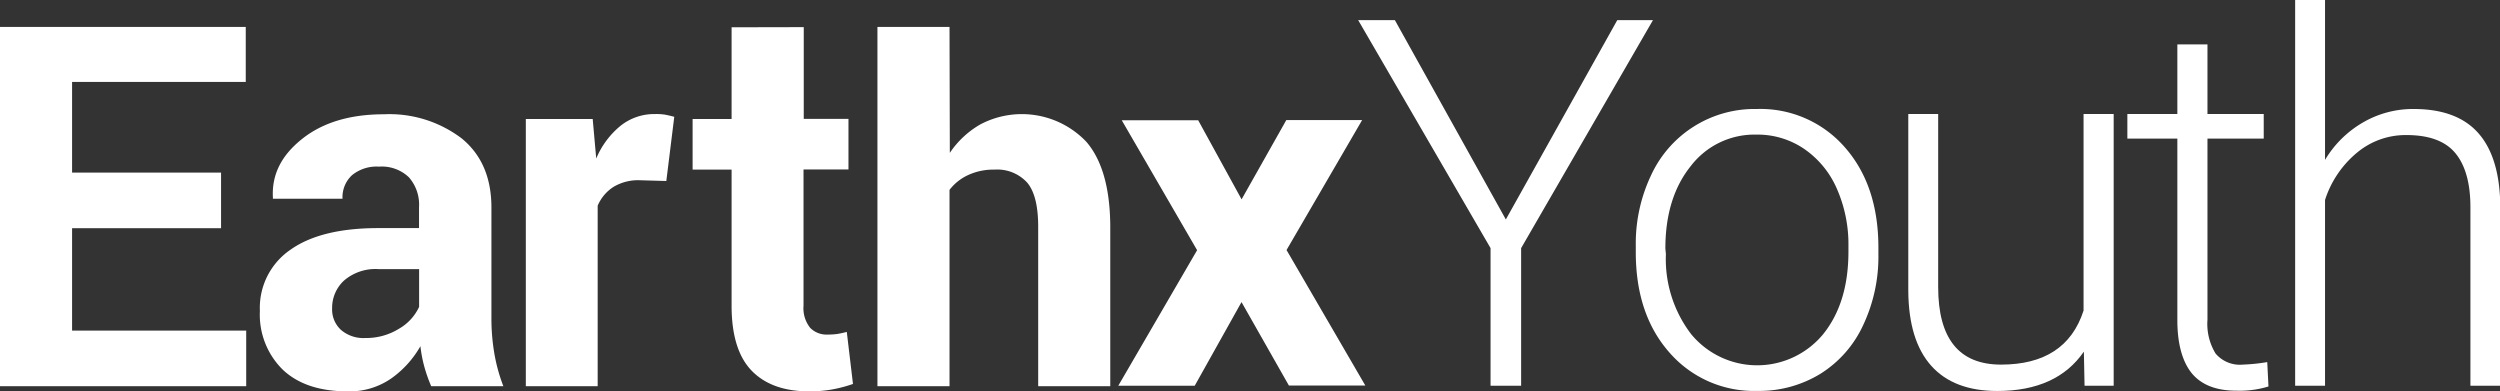
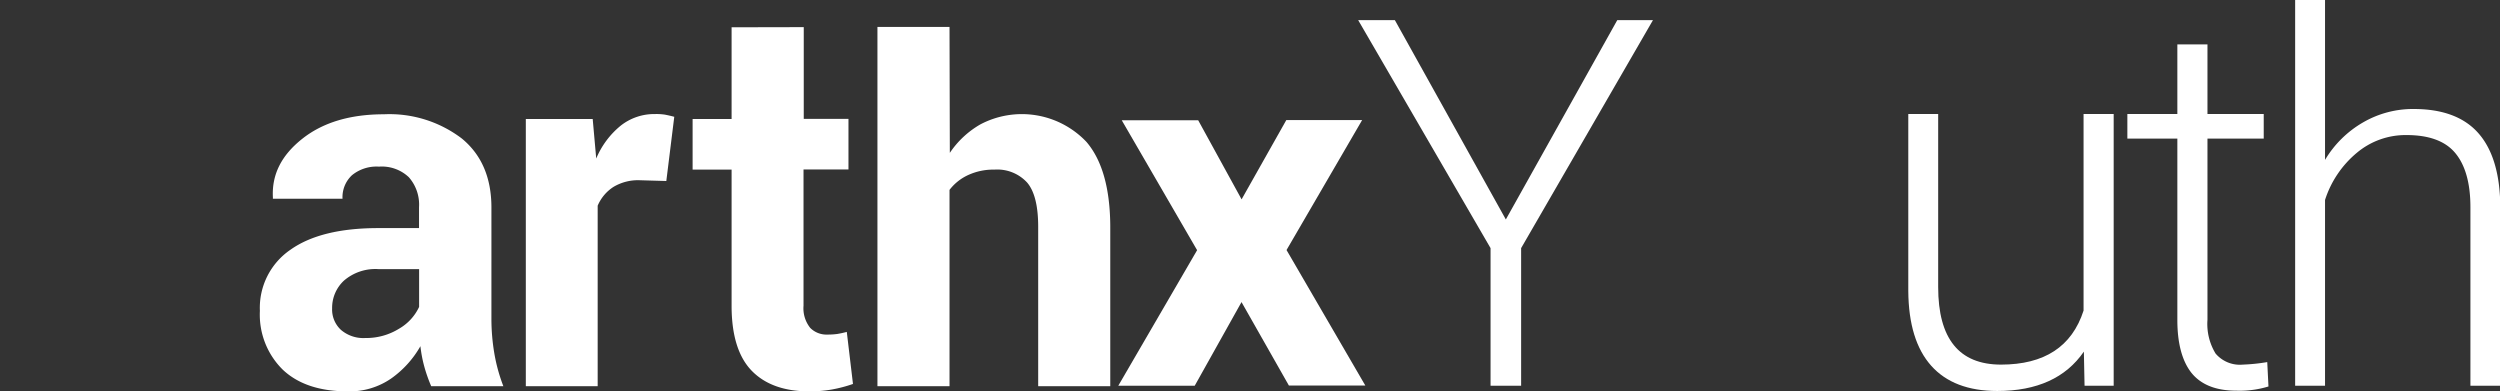
<svg xmlns="http://www.w3.org/2000/svg" viewBox="0 0 327.06 51.2">
  <rect x="0" y="0" width="327.06" height="51.2" fill="#333333" stroke="none" />
  <defs>
    <style>.cls-1{fill:#fff;}</style>
  </defs>
  <g id="Layer_2" data-name="Layer 2">
    <g id="Layer_1-2" data-name="Layer 1">
-       <path class="cls-1" d="M28.92,29.85H9.43v13.4H32.21v7.27H0v-47H32.15v7.2H9.43V22.58H28.92Z" />
      <path class="cls-1" d="M56.41,50.52A20.16,20.16,0,0,1,55.52,48,17.32,17.32,0,0,1,55,45.29a13.06,13.06,0,0,1-3.83,4.23,9.55,9.55,0,0,1-5.67,1.68Q40,51.2,37,48.37a10.09,10.09,0,0,1-3-7.7,9.2,9.2,0,0,1,4-8q4-2.84,11.55-2.83h5.27V27.1a5.42,5.42,0,0,0-1.33-3.91,5.13,5.13,0,0,0-3.91-1.39,5.07,5.07,0,0,0-3.53,1.12A3.92,3.92,0,0,0,44.81,26L35.7,26l0-.19c-.15-3,1.13-5.5,3.84-7.65s6.28-3.21,10.7-3.21A15.63,15.63,0,0,1,60.39,18.1q3.9,3.18,3.9,9.06V41.61a27.17,27.17,0,0,0,.38,4.62,22.46,22.46,0,0,0,1.18,4.29Zm-8.62-6.3A8.16,8.16,0,0,0,52.21,43a6.41,6.41,0,0,0,2.62-2.85V35.21H49.56A6.29,6.29,0,0,0,45,36.71a4.85,4.85,0,0,0-1.55,3.64,3.62,3.62,0,0,0,1.16,2.81A4.5,4.5,0,0,0,47.79,44.22Z" />
      <path class="cls-1" d="M87.17,23.68l-3.46-.1a6.26,6.26,0,0,0-3.45.87,5.46,5.46,0,0,0-2.07,2.46V50.52h-9.4V15.57h8.75L78,20.74a11,11,0,0,1,3.19-4.29,7.09,7.09,0,0,1,4.5-1.53A7.54,7.54,0,0,1,87,15c.4.08.8.17,1.21.28Z" />
      <path class="cls-1" d="M105.15,3.55v12H111v6.62h-5.88V40A4.11,4.11,0,0,0,106,42.9a3,3,0,0,0,2.26.87,9.3,9.3,0,0,0,1.28-.08,12.46,12.46,0,0,0,1.24-.27l.81,6.81a18.17,18.17,0,0,1-2.78.73,17,17,0,0,1-2.94.24c-3.25,0-5.76-.89-7.51-2.68S95.71,43.9,95.71,40V22.19h-5.1V15.57h5.1v-12Z" />
      <path class="cls-1" d="M124.26,20a12,12,0,0,1,4-3.73,11.64,11.64,0,0,1,13.87,2.29q3.12,3.64,3.12,11.23V50.52h-9.43V29.67q0-4.08-1.44-5.78a5.3,5.3,0,0,0-4.28-1.7,7.89,7.89,0,0,0-3.42.7,6.47,6.47,0,0,0-2.46,1.95V50.52h-9.43v-47h9.43Z" />
      <path class="cls-1" d="M162.43,26.08l5.85-10.37h9.92l-9.89,17,10.31,17.73h-10l-6.2-10.92L156.3,50.46h-10l10.31-17.73-9.86-17h10Z" />
      <path class="cls-1" d="M197,28.71,211.58,2.63h4.67L199,32.46v18h-4v-18L177.68,2.63h4.8Z" />
-       <path class="cls-1" d="M214,32.16a20.84,20.84,0,0,1,2-9.23,14.9,14.9,0,0,1,13.84-8.67,14.64,14.64,0,0,1,11.5,5q4.41,5,4.4,13.19v.82a21,21,0,0,1-2,9.28,14.8,14.8,0,0,1-5.6,6.36,15.33,15.33,0,0,1-8.24,2.23,14.64,14.64,0,0,1-11.48-5q-4.43-5-4.42-13.19Zm3.94,1.08a16.16,16.16,0,0,0,3.3,10.47,11.19,11.19,0,0,0,17.28,0q3.3-4.1,3.3-10.79v-.76a18.05,18.05,0,0,0-1.51-7.46A12.2,12.2,0,0,0,236,19.46a10.84,10.84,0,0,0-6.24-1.85,10.49,10.49,0,0,0-8.57,4.12q-3.32,4.13-3.32,10.79Z" />
      <path class="cls-1" d="M272.62,46q-3.54,5.15-11.33,5.15-5.69,0-8.64-3.3t-3-9.77V14.91h3.91V37.55q0,10.14,8.21,10.15,8.53,0,10.81-7.07V14.91h3.94V50.46h-3.81Z" />
      <path class="cls-1" d="M288.79,5.81v9.1h7.36v3.22h-7.36V41.84a7.43,7.43,0,0,0,1.06,4.41,4.17,4.17,0,0,0,3.57,1.45,24.38,24.38,0,0,0,3.19-.33l.16,3.19a12.84,12.84,0,0,1-4.21.55q-4,0-5.88-2.35c-1.22-1.56-1.83-3.87-1.83-6.91V18.13h-6.54V14.91h6.54V5.81Z" />
      <path class="cls-1" d="M304.17,20.92a13.83,13.83,0,0,1,5-4.92,13,13,0,0,1,6.6-1.74q5.72,0,8.51,3.22t2.82,9.65V50.46h-3.91V27.1c0-3.18-.69-5.54-2-7.1s-3.44-2.33-6.35-2.33A9.92,9.92,0,0,0,308.32,20a13.29,13.29,0,0,0-4.15,6.16V50.46h-3.91V0h3.91Z" />
    </g>
  </g>
</svg>